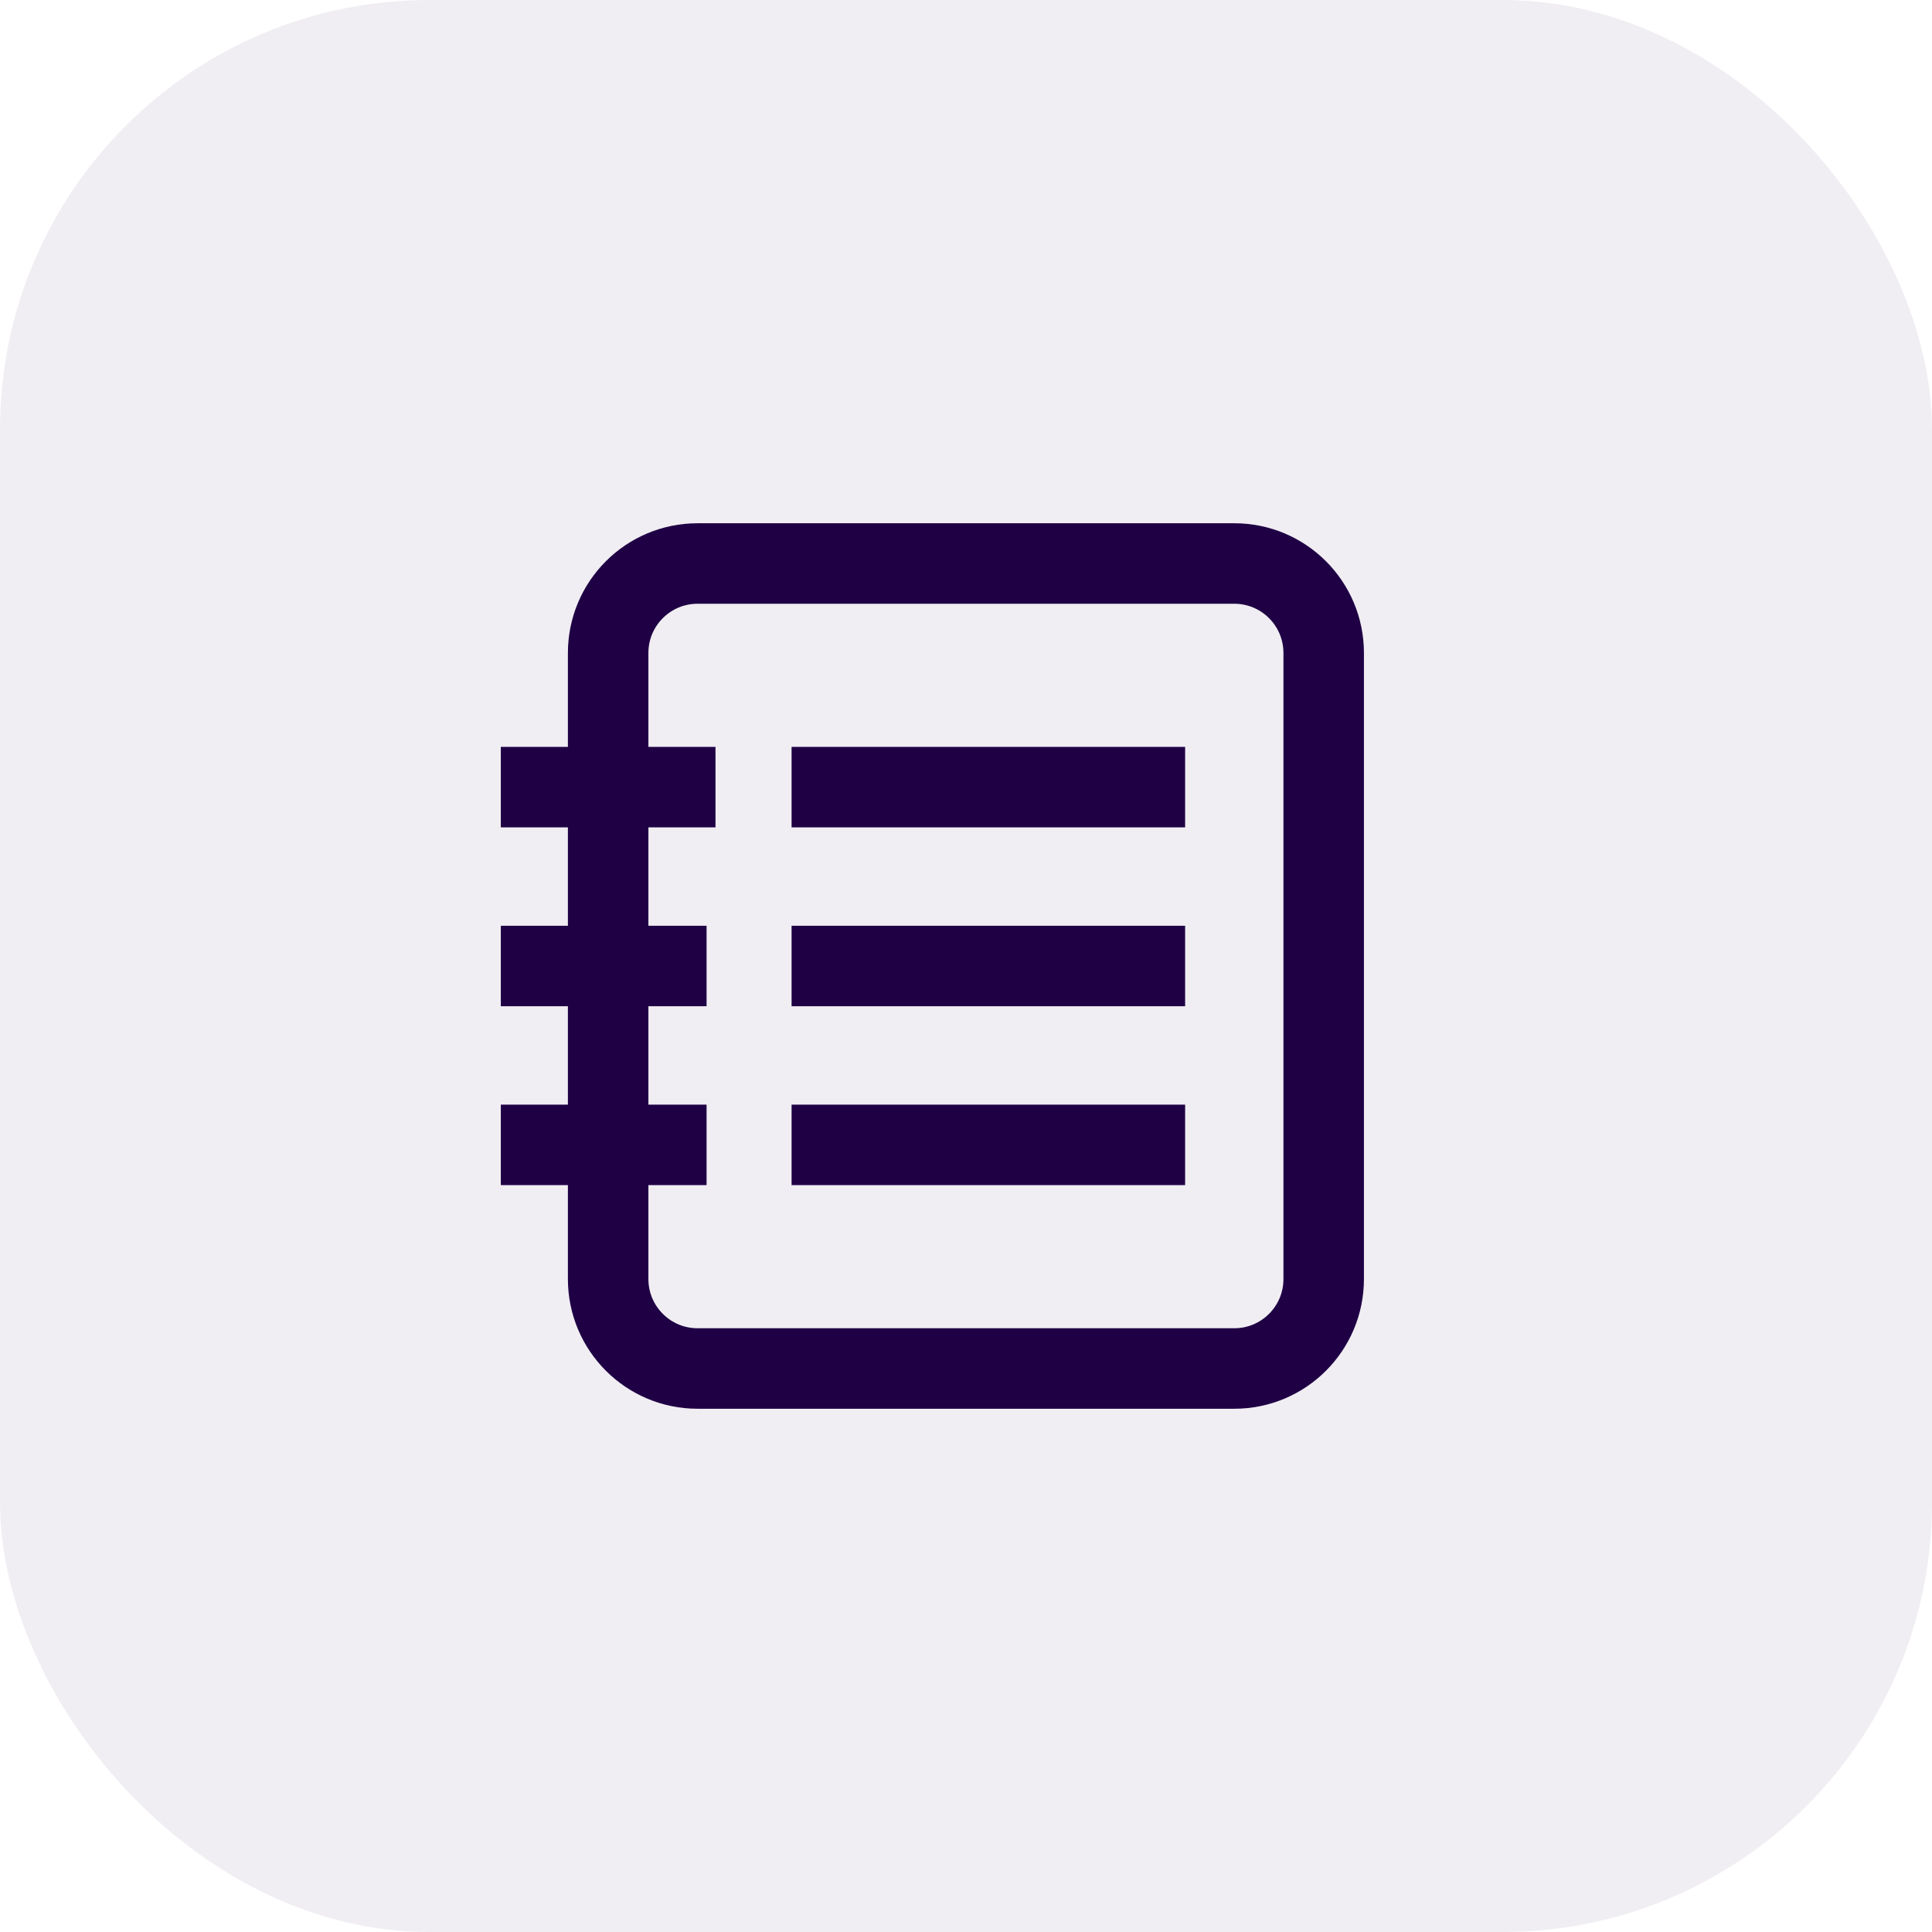
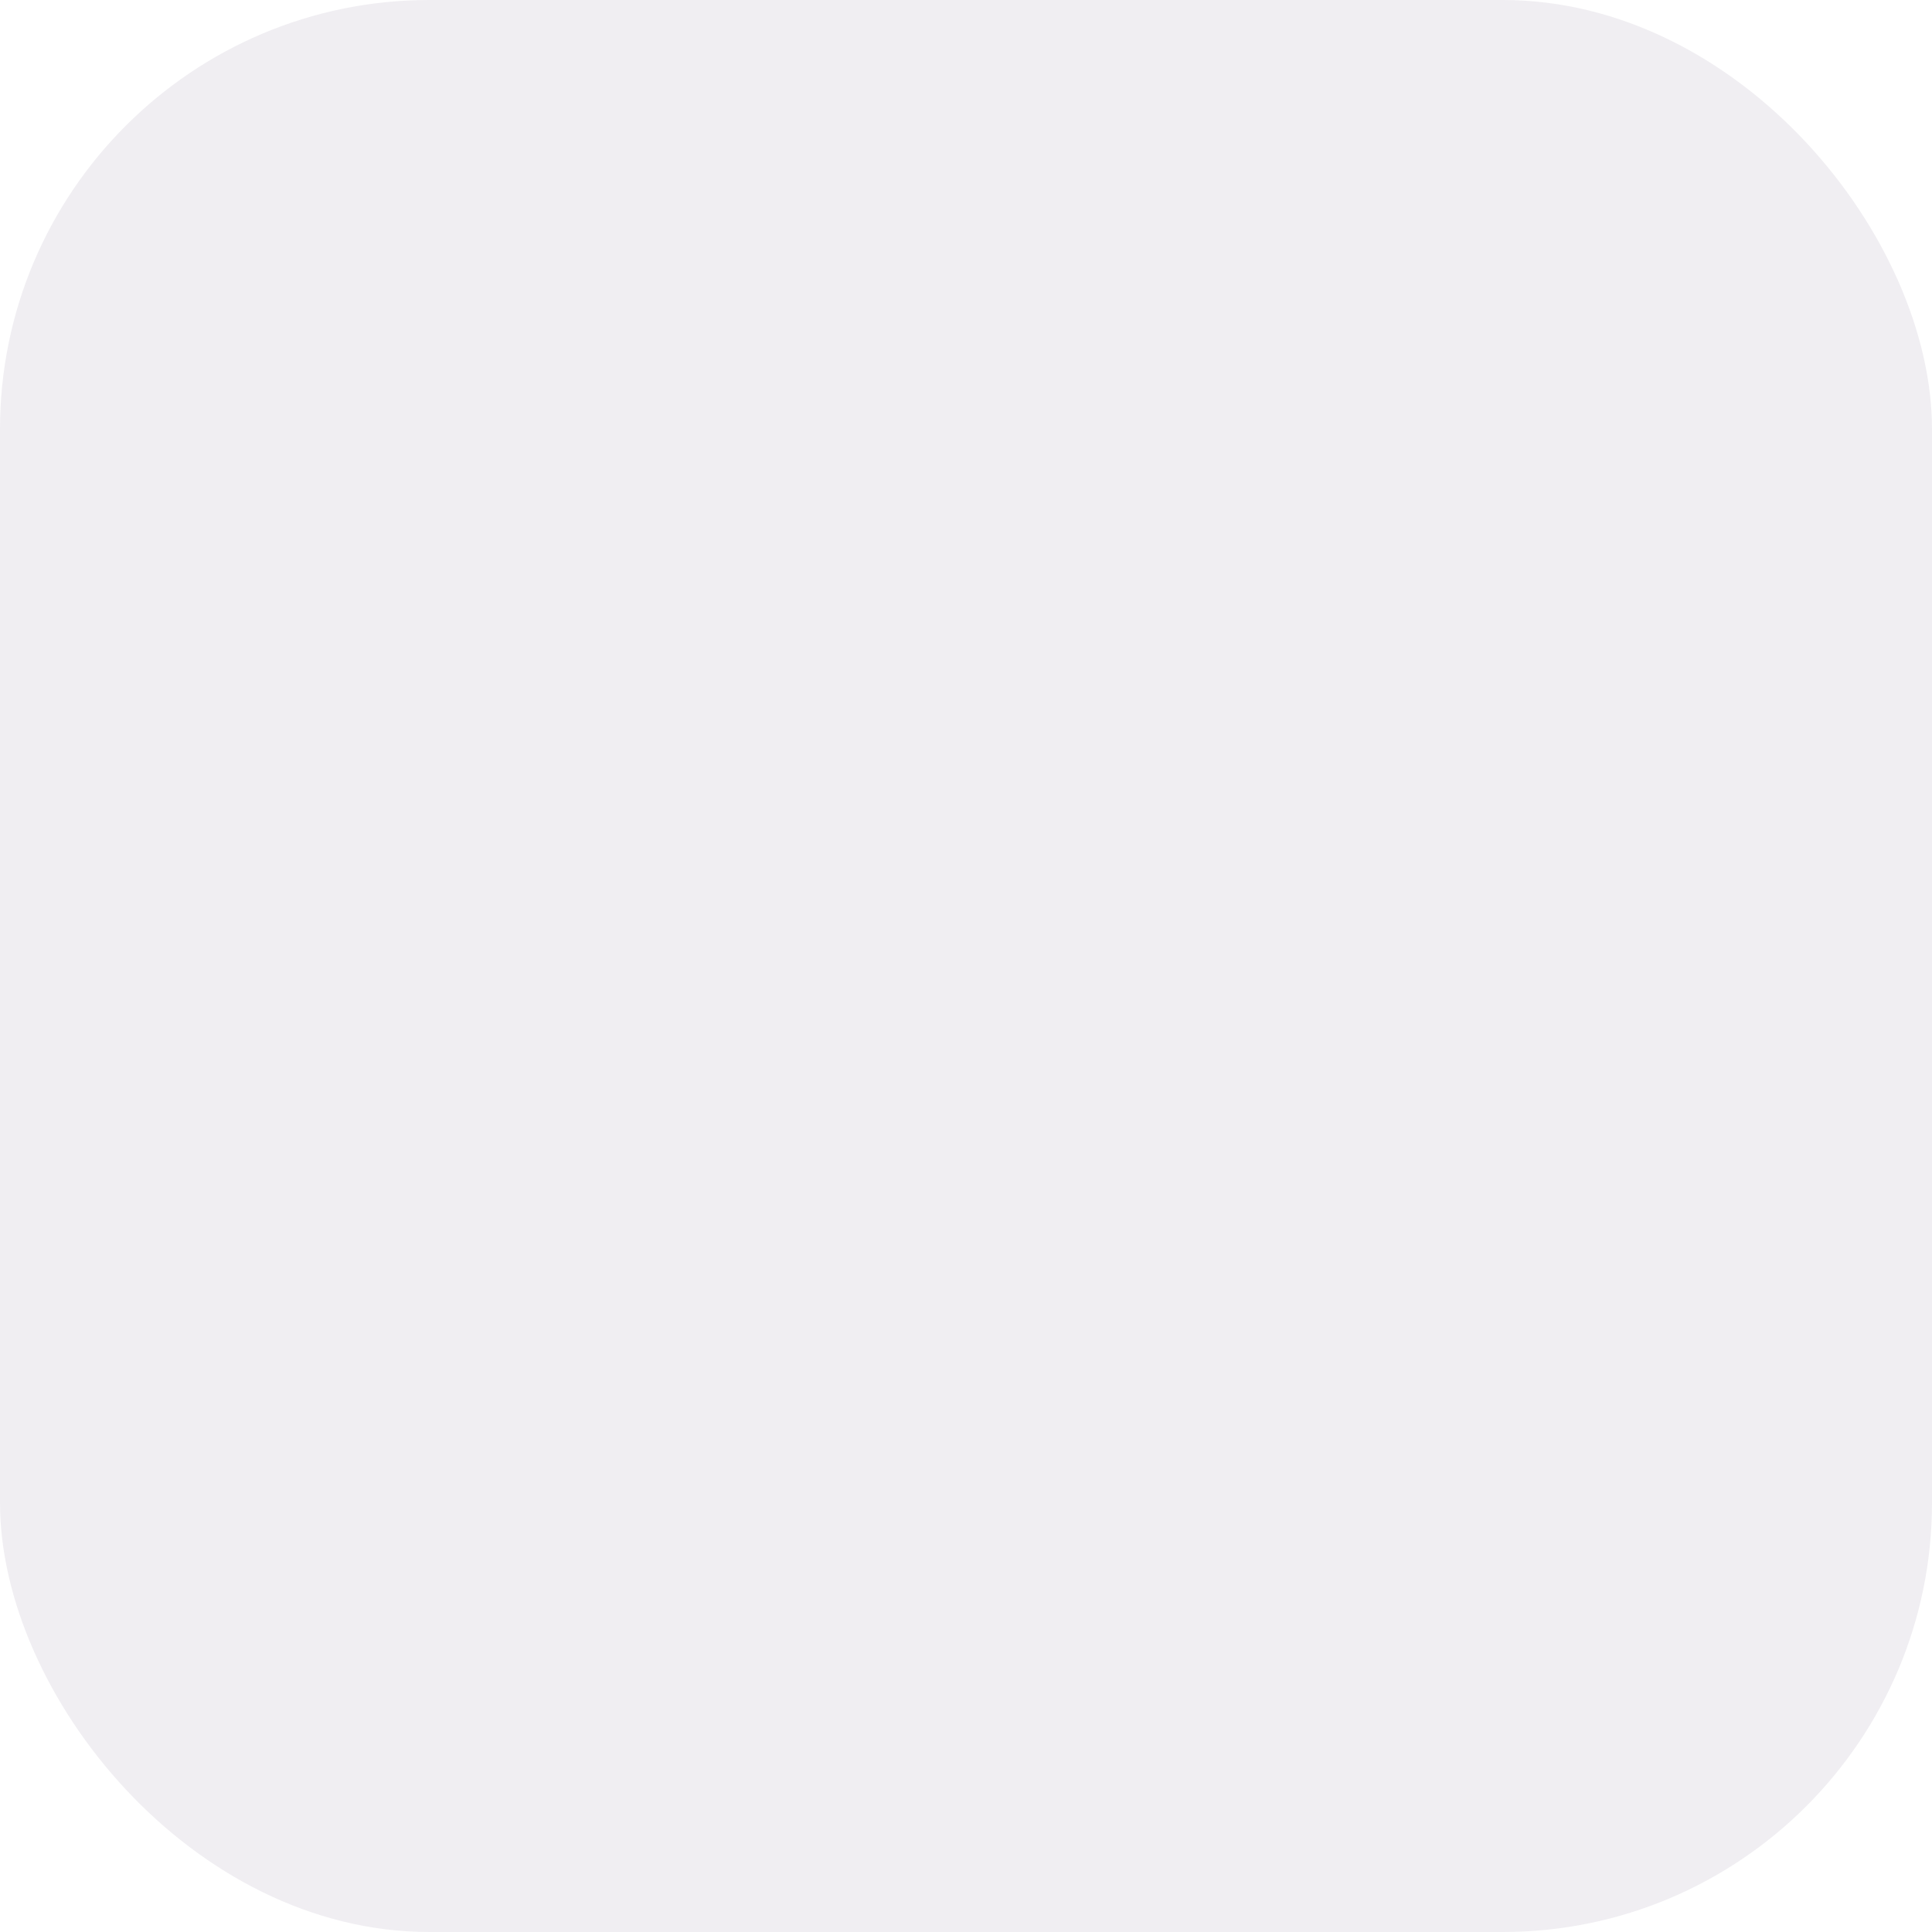
<svg xmlns="http://www.w3.org/2000/svg" width="36" height="36" viewBox="0 0 36 36" fill="none">
  <rect width="36" height="36" rx="8" fill="#1F0045" fill-opacity="0.07" />
  <g clip-path="url(#clip0_14531_168654)">
-     <path d="M22.999 25.5H12.999C12.078 25.5 11.332 24.754 11.332 23.833V12.167C11.332 11.246 12.078 10.5 12.999 10.5H22.999C23.919 10.5 24.665 11.246 24.665 12.167V23.833C24.665 24.754 23.919 25.5 22.999 25.5Z" stroke="#1F0045" stroke-width="1.5" stroke-linecap="square" stroke-linejoin="round" />
    <path d="M15.5 14.667H21.333" stroke="#1F0045" stroke-width="1.5" stroke-linecap="square" stroke-linejoin="round" />
    <path d="M15.5 21.333H21.333" stroke="#1F0045" stroke-width="1.5" stroke-linecap="square" stroke-linejoin="round" />
    <path d="M15.5 18H21.333" stroke="#1F0045" stroke-width="1.5" stroke-linecap="square" stroke-linejoin="round" />
-     <path d="M10.082 14.667H12.582" stroke="#1F0045" stroke-width="1.5" stroke-linecap="square" stroke-linejoin="round" />
-     <path d="M10.082 21.333H12.416" stroke="#1F0045" stroke-width="1.5" stroke-linecap="square" stroke-linejoin="round" />
-     <path d="M10.082 18H12.416" stroke="#1F0045" stroke-width="1.5" stroke-linecap="square" stroke-linejoin="round" />
  </g>
  <defs>
    <clipPath id="clip0_14531_168654">
-       <rect width="20" height="20" fill="white" transform="translate(8 8)" />
-     </clipPath>
+       </clipPath>
  </defs>
</svg>